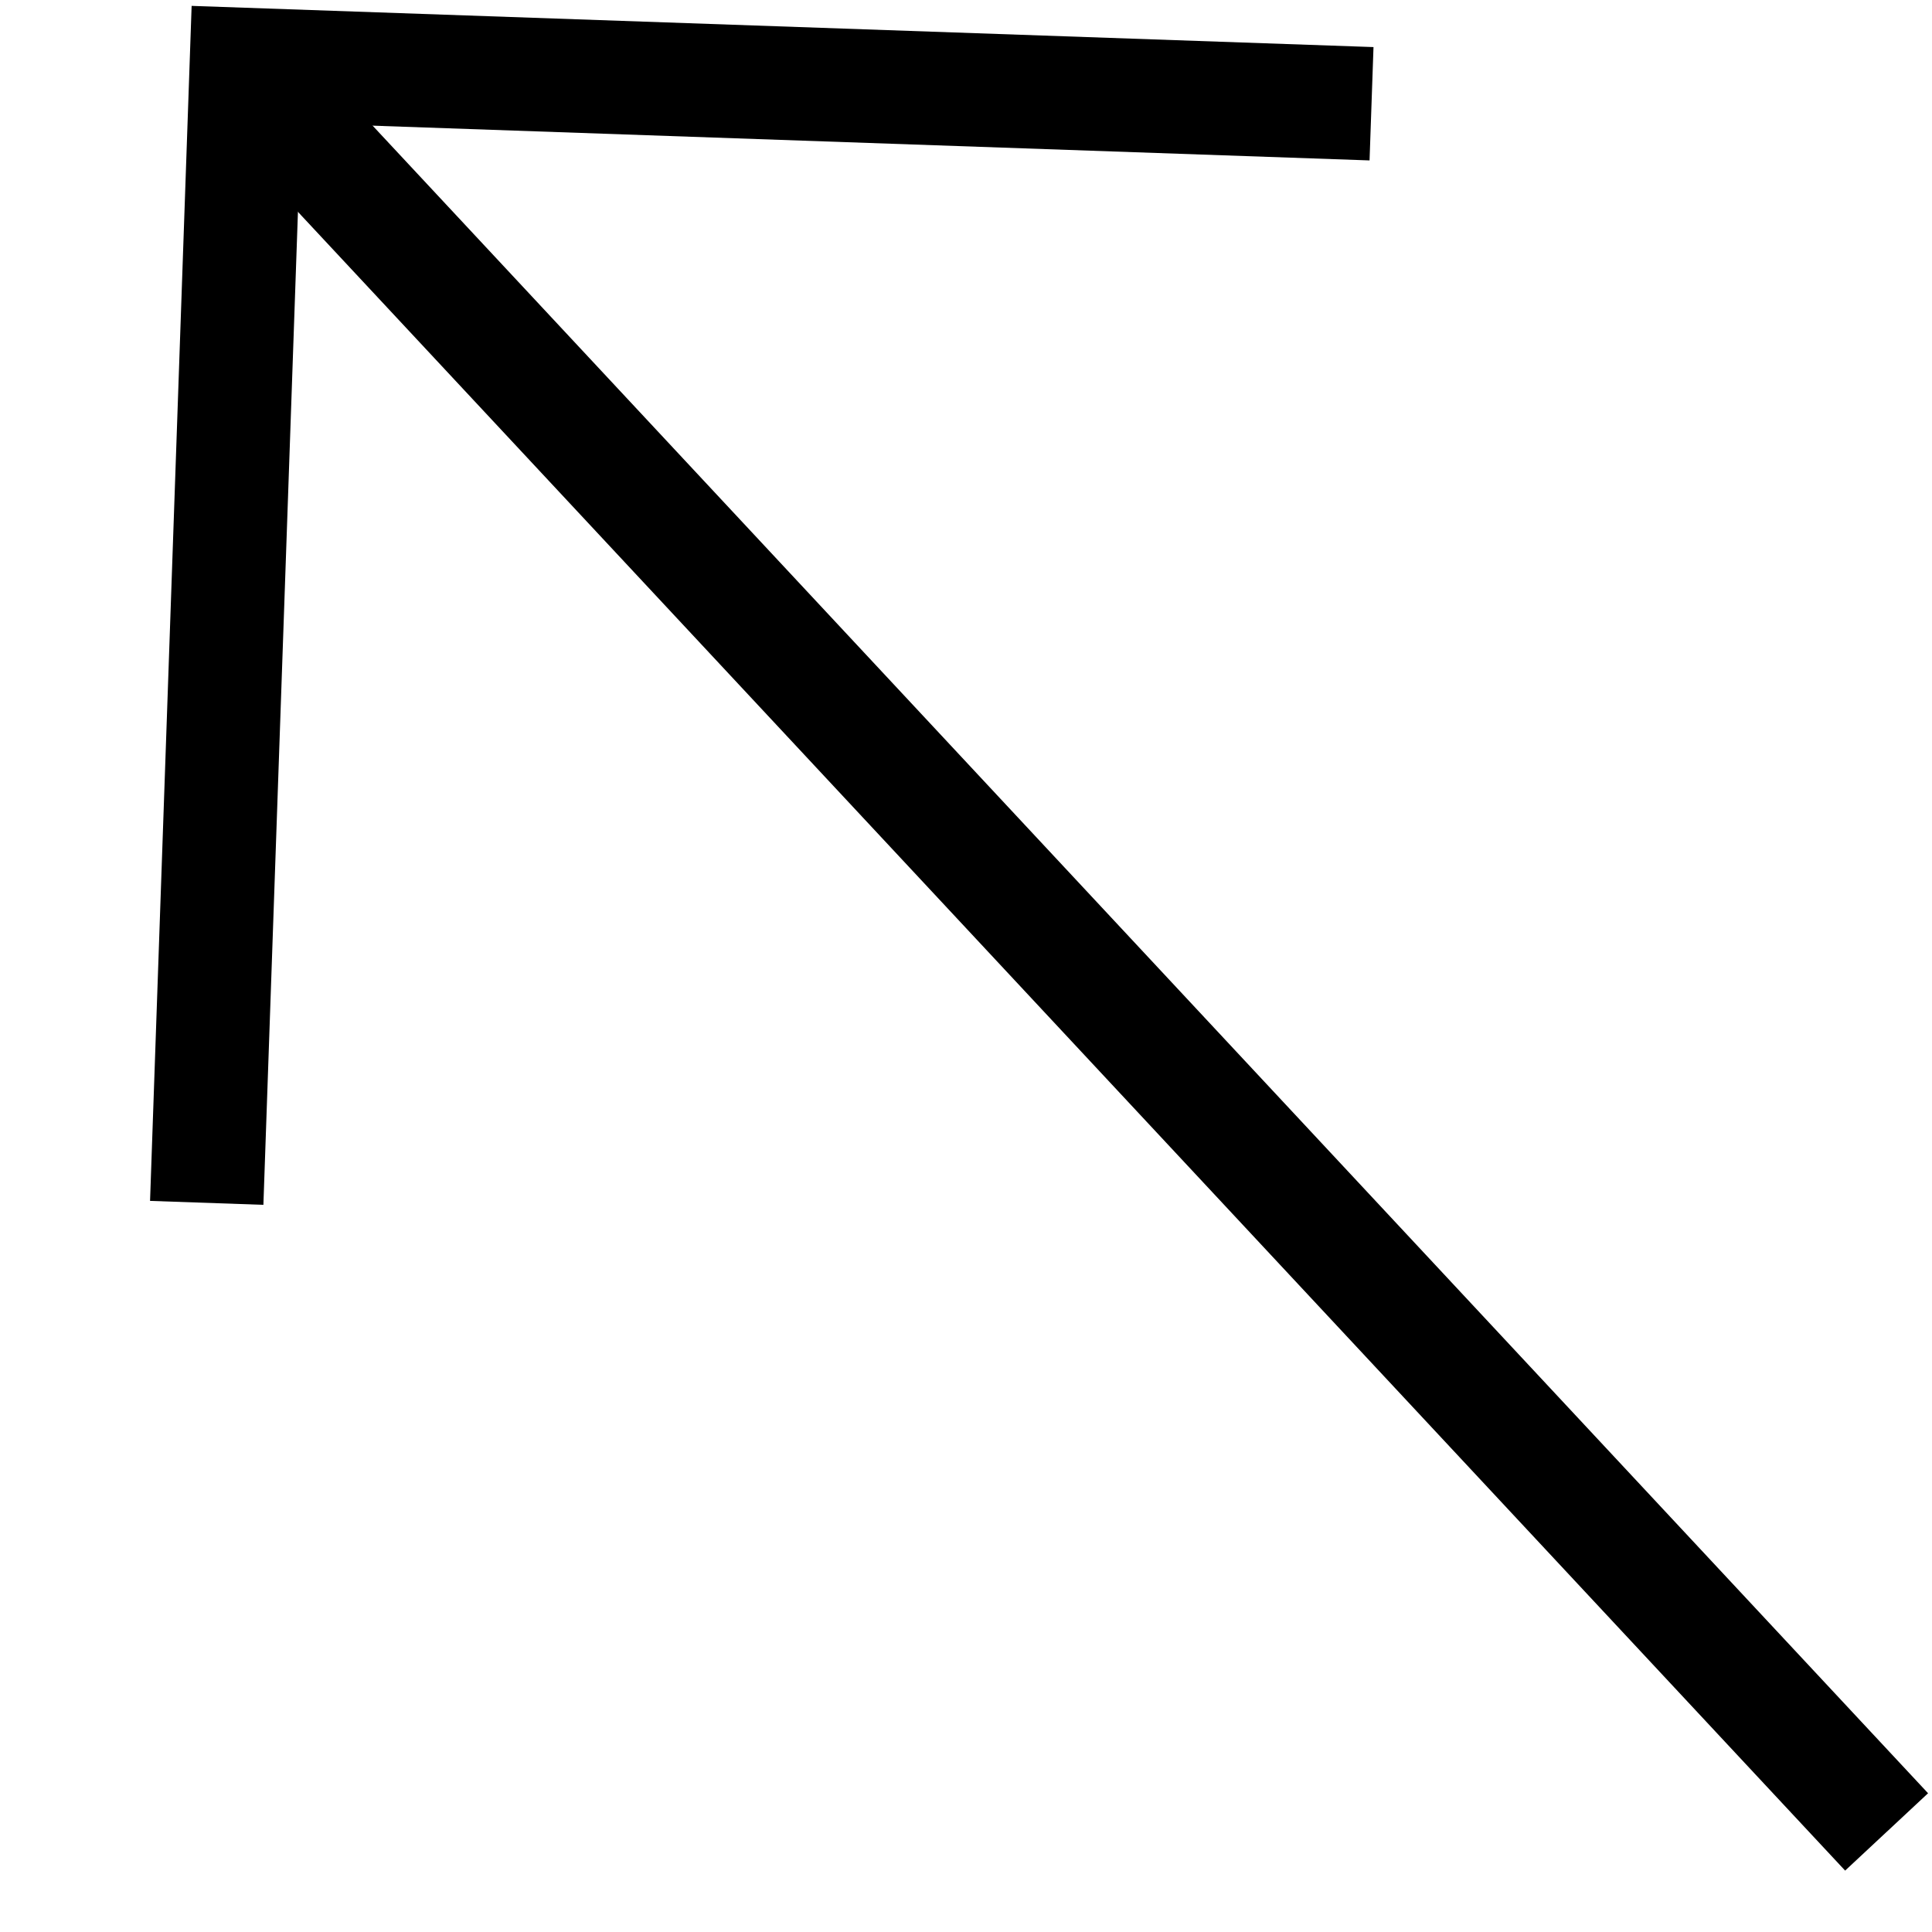
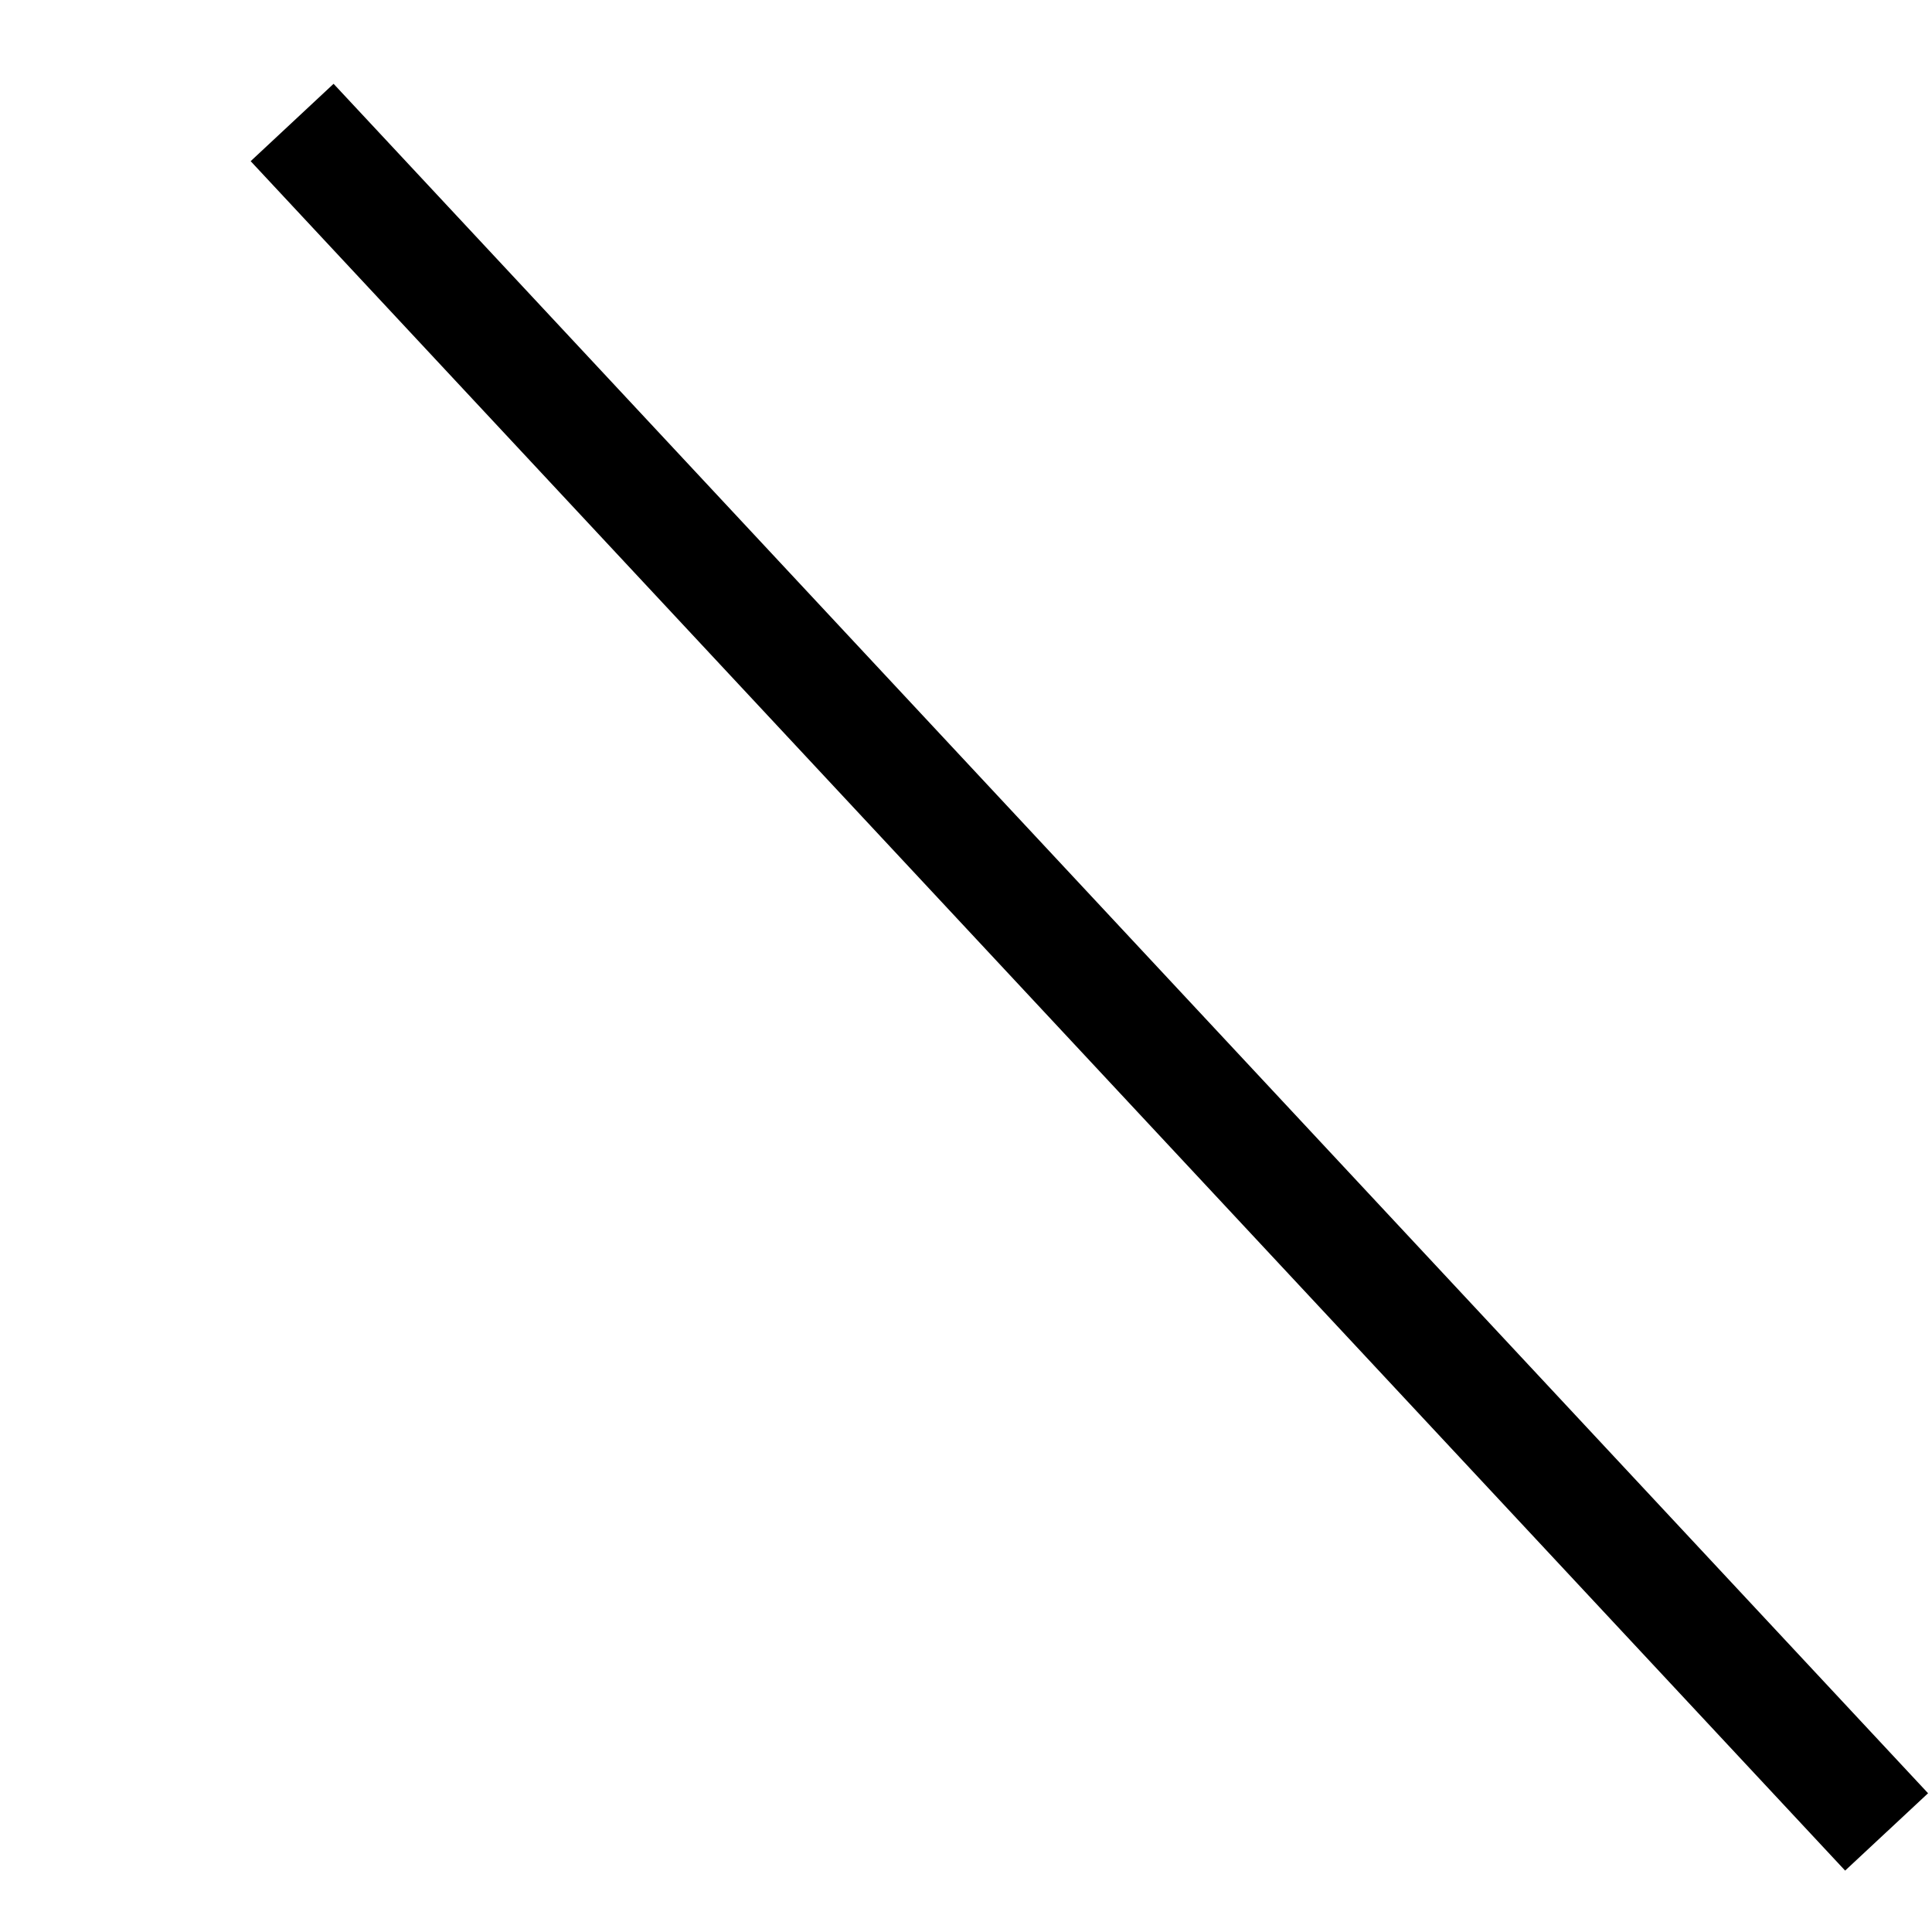
<svg xmlns="http://www.w3.org/2000/svg" width="10" height="10" viewBox="0 0 10 10" fill="none">
  <line x1="1.512" y1="0.634" x2="9.765" y2="9.482" stroke="black" stroke-width="0.587" />
-   <path d="M7.099 0.537L1.275 0.334L1.07 6.226" stroke="black" stroke-width="0.587" />
</svg>